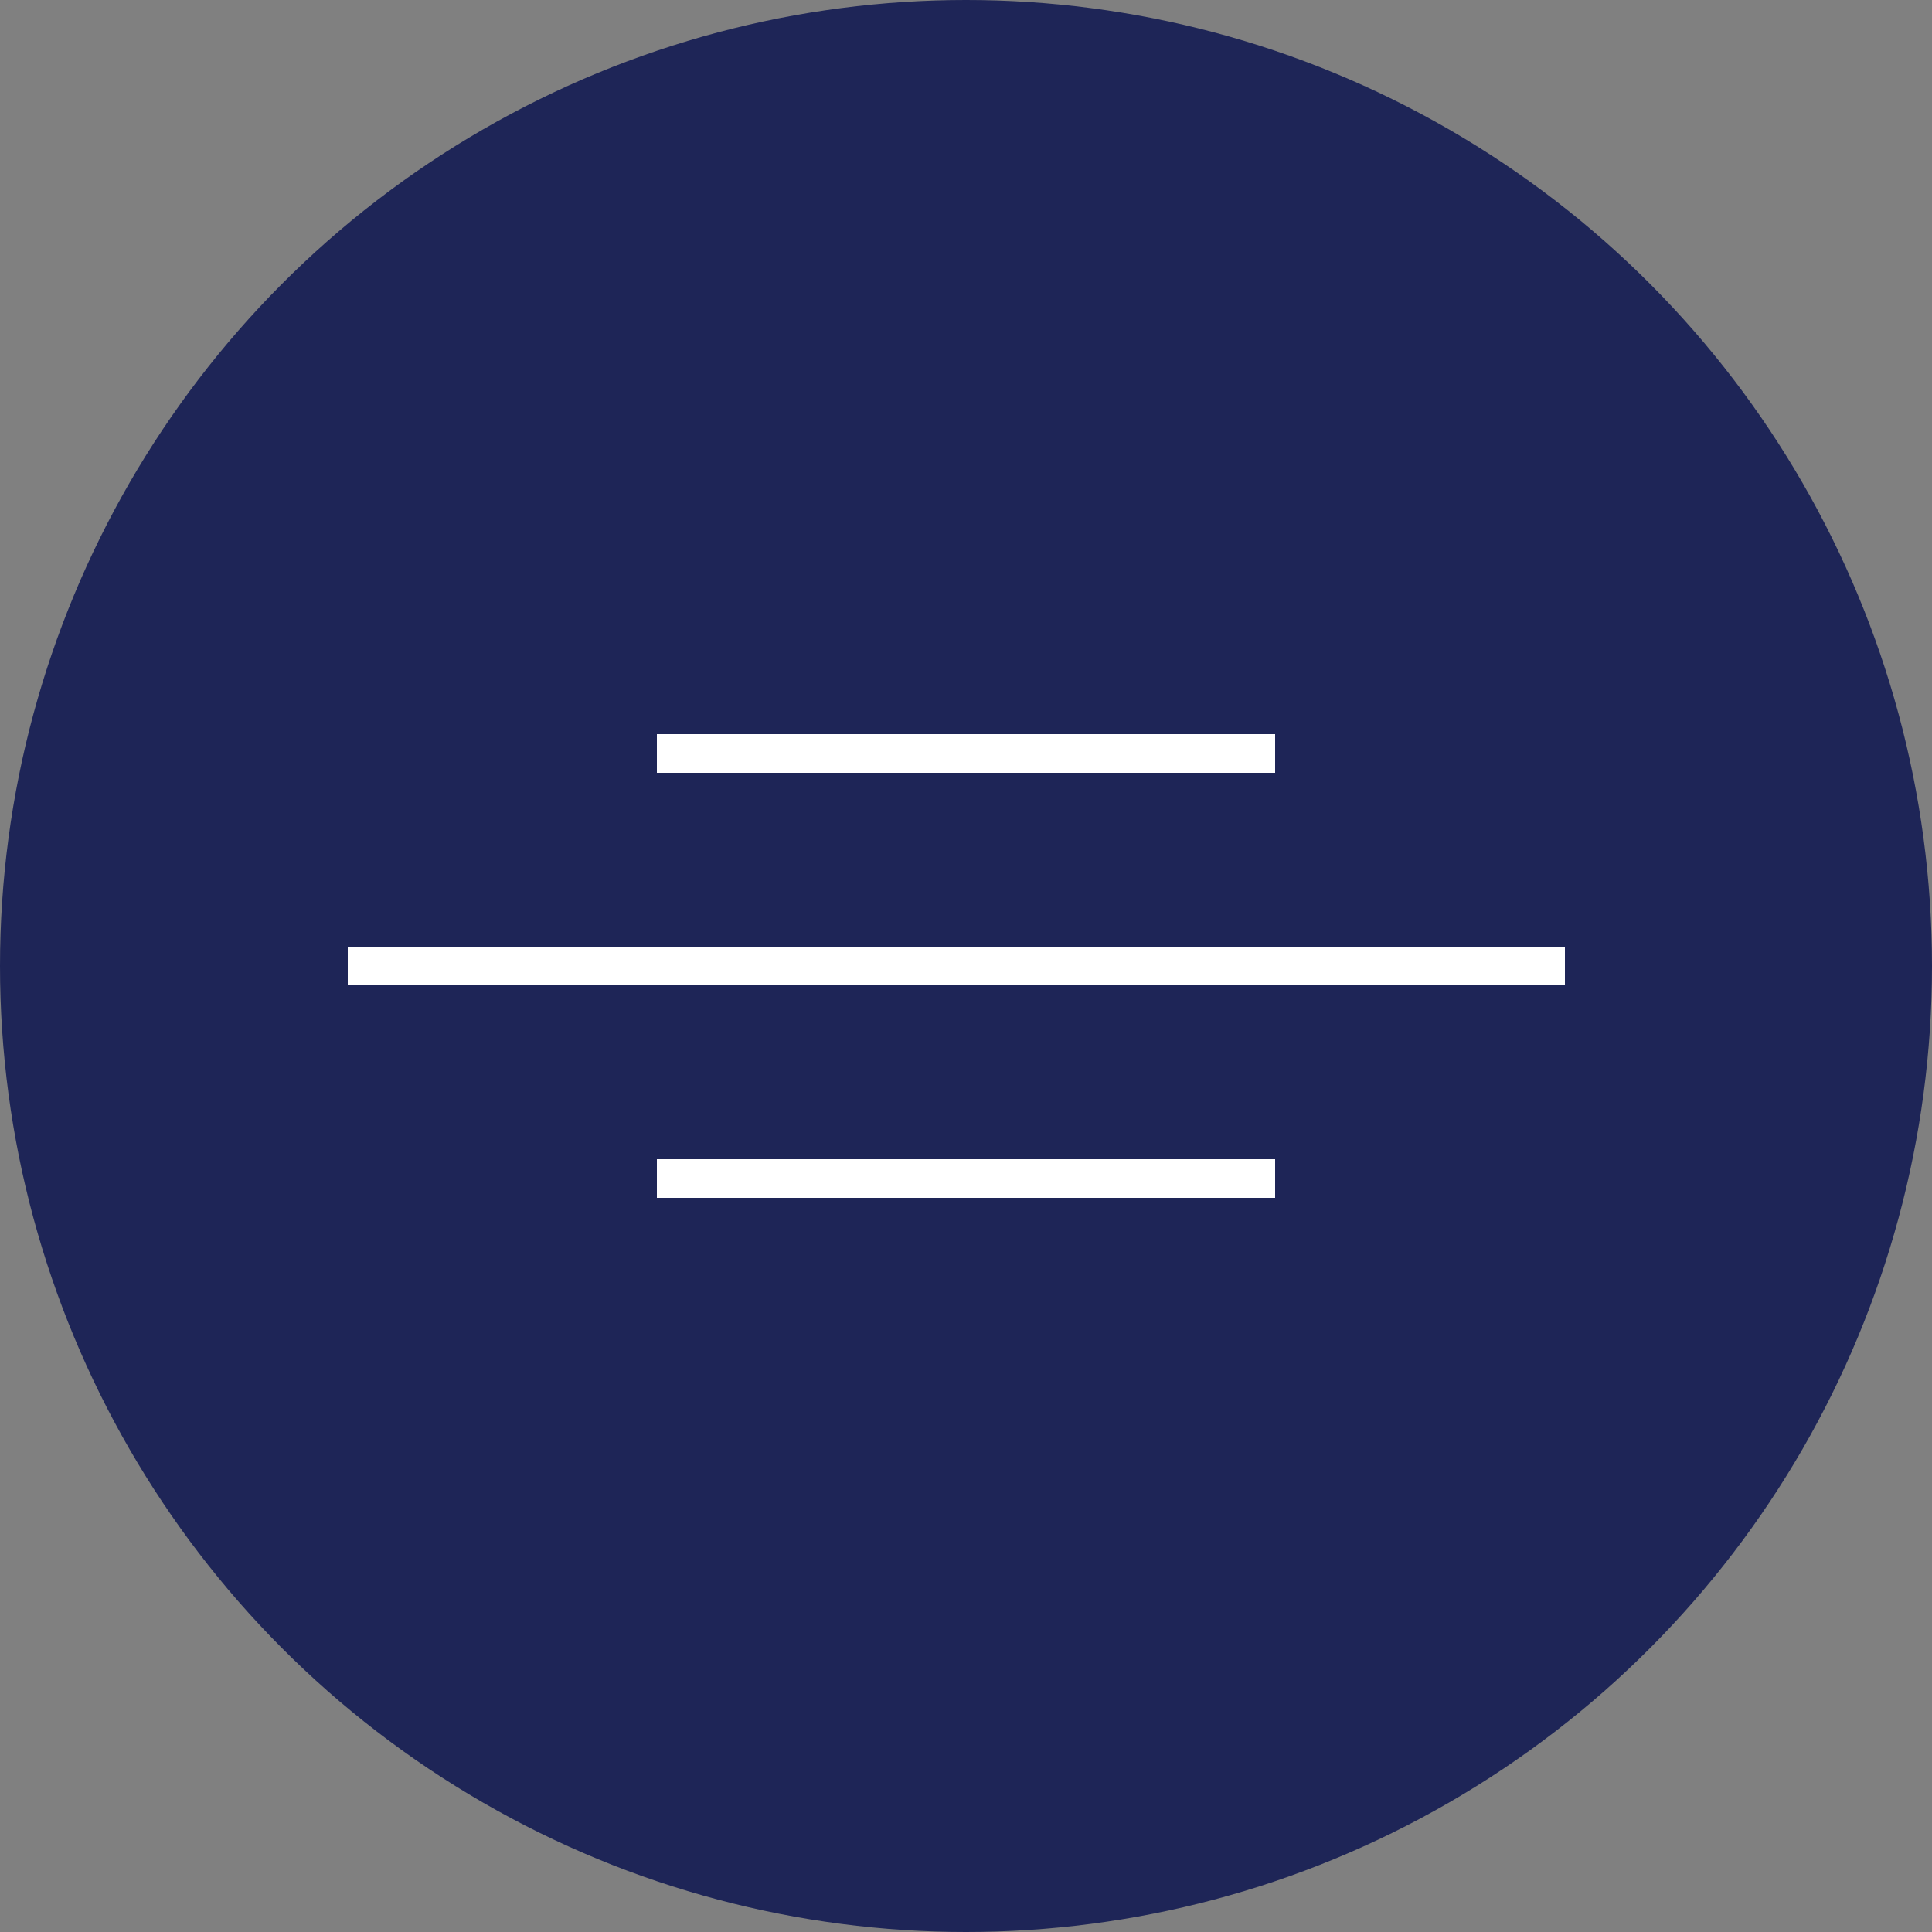
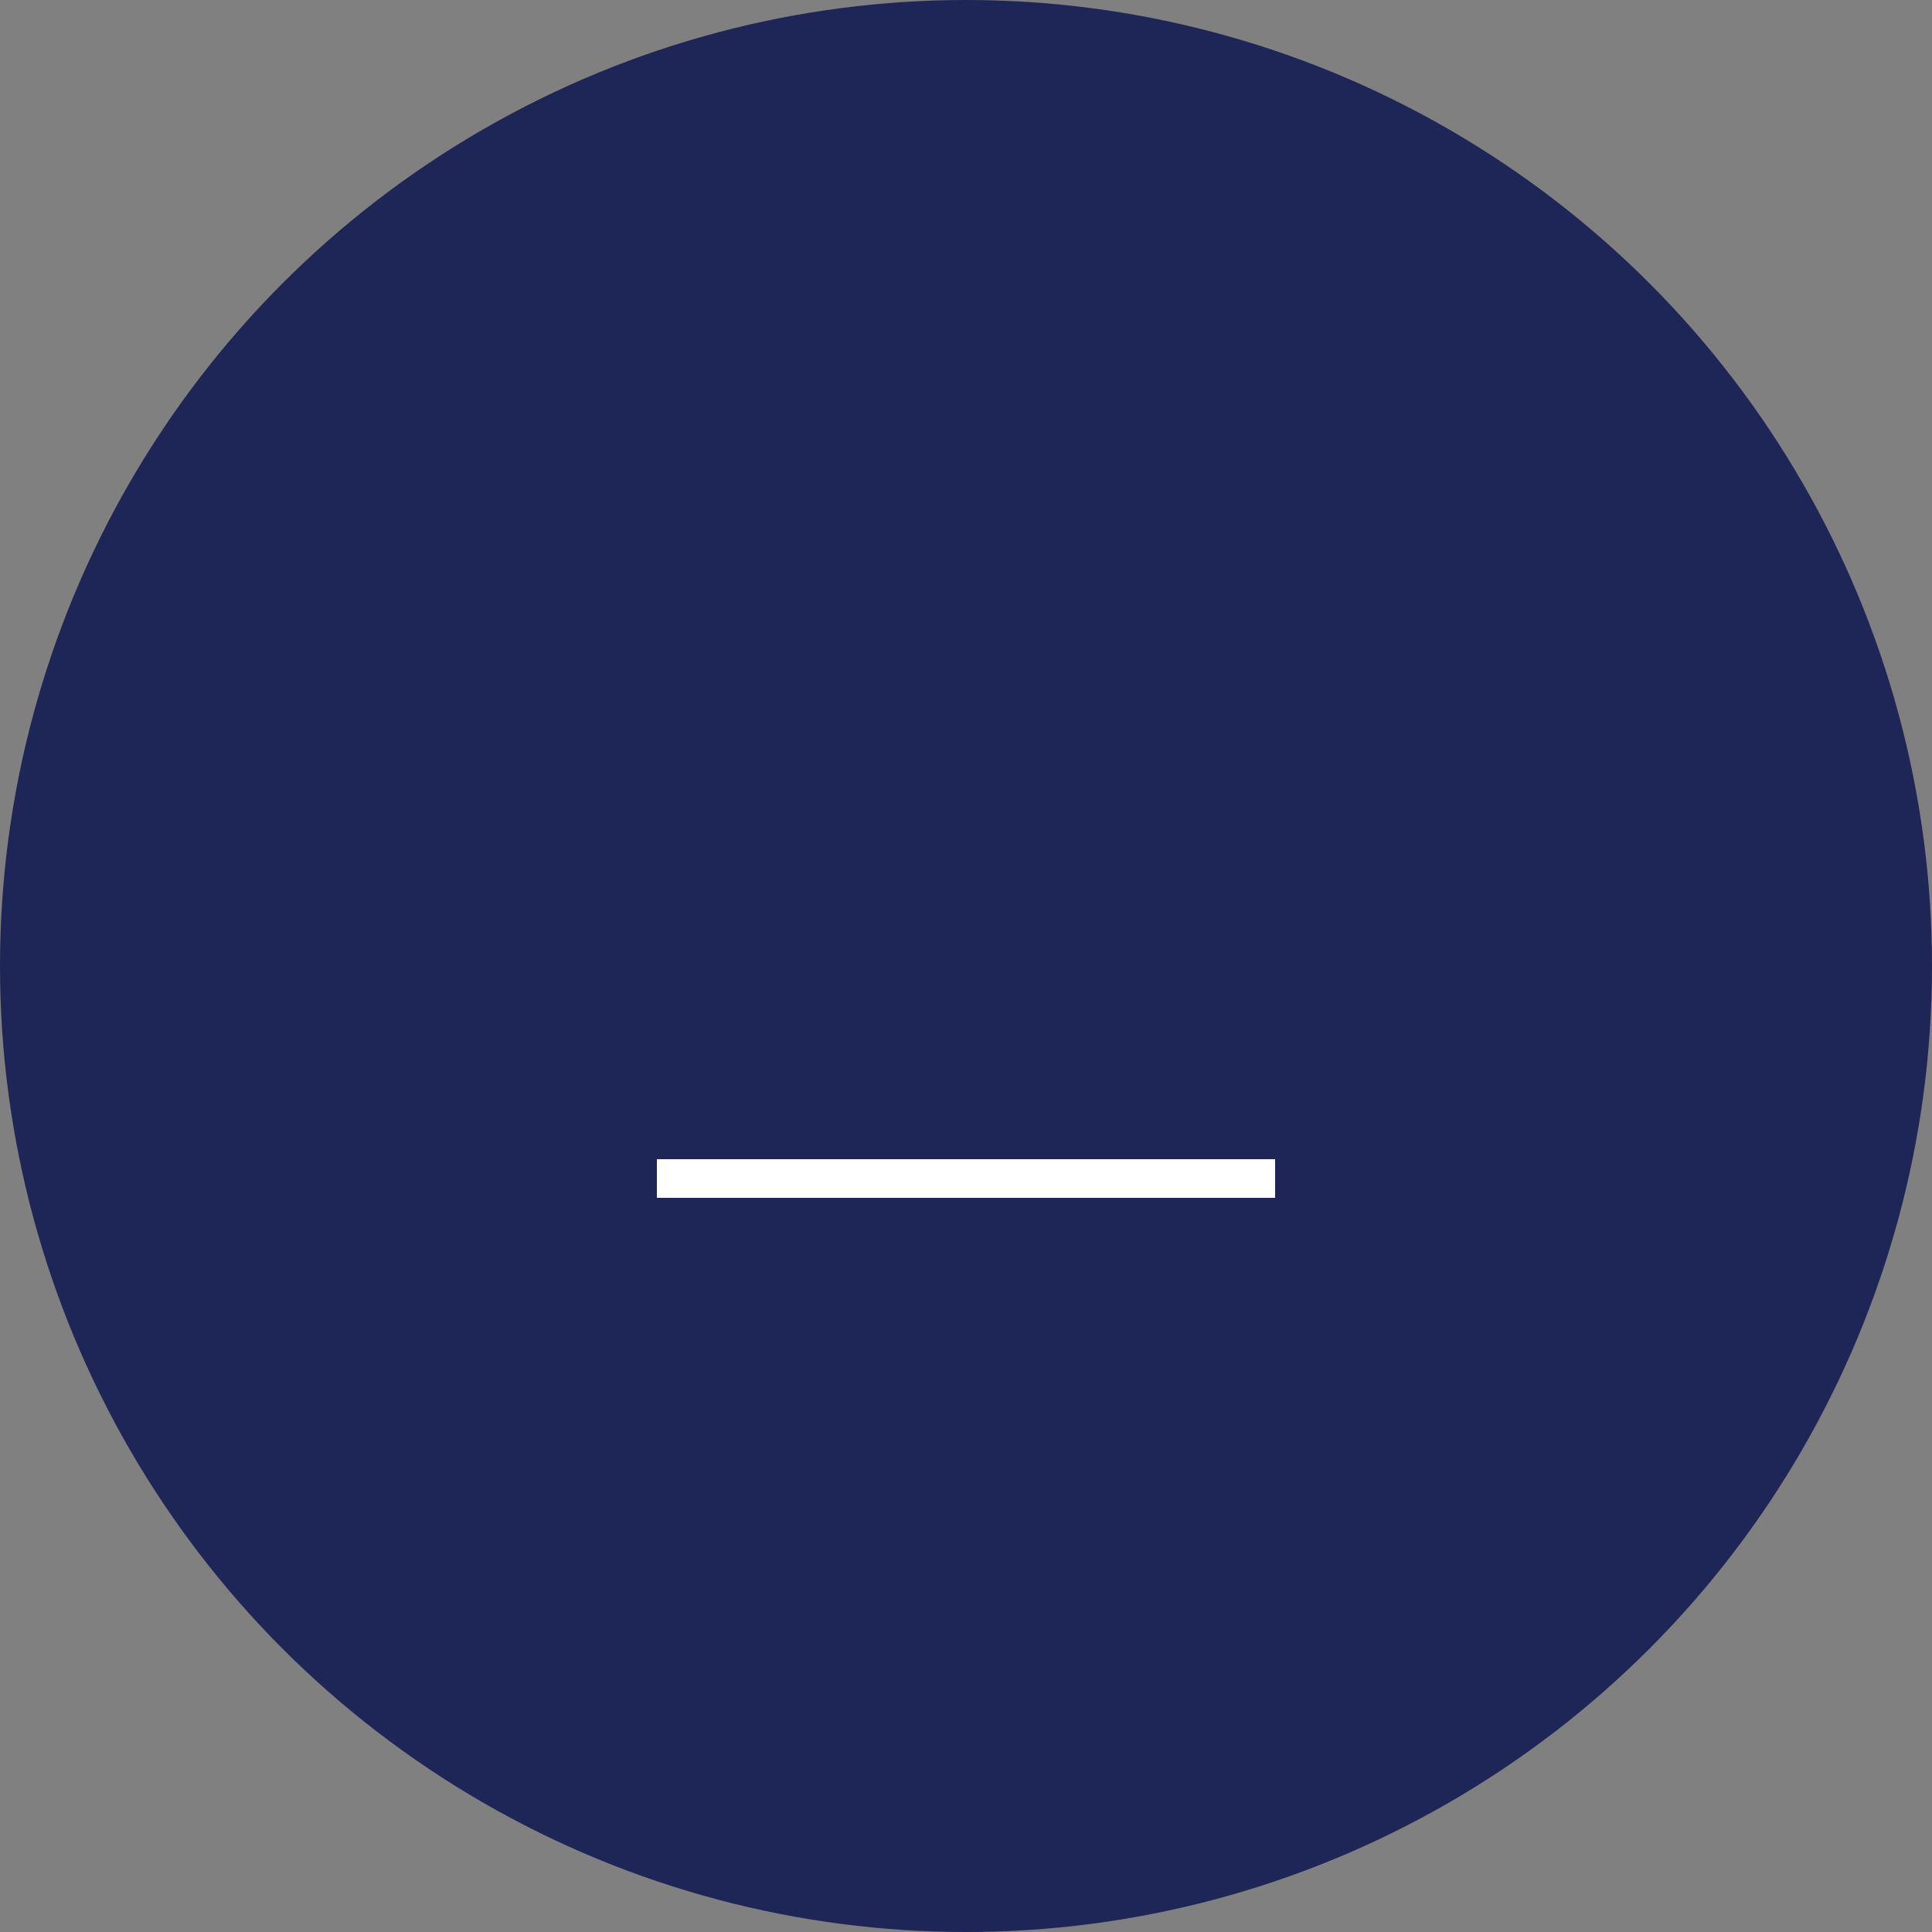
<svg xmlns="http://www.w3.org/2000/svg" width="100" height="100" viewBox="0 0 100 100" fill="none">
  <rect x="0" y="0" width="100" height="100" fill="#808080" stroke="none" />
  <circle cx="50" cy="50" r="50" fill="#1E2557" />
-   <line x1="18" y1="50" x2="81" y2="50" stroke="white" stroke-width="2" />
-   <line x1="34" y1="39" x2="66" y2="39" stroke="white" stroke-width="2" />
  <line x1="34" y1="61" x2="66" y2="61" stroke="white" stroke-width="2" />
</svg>